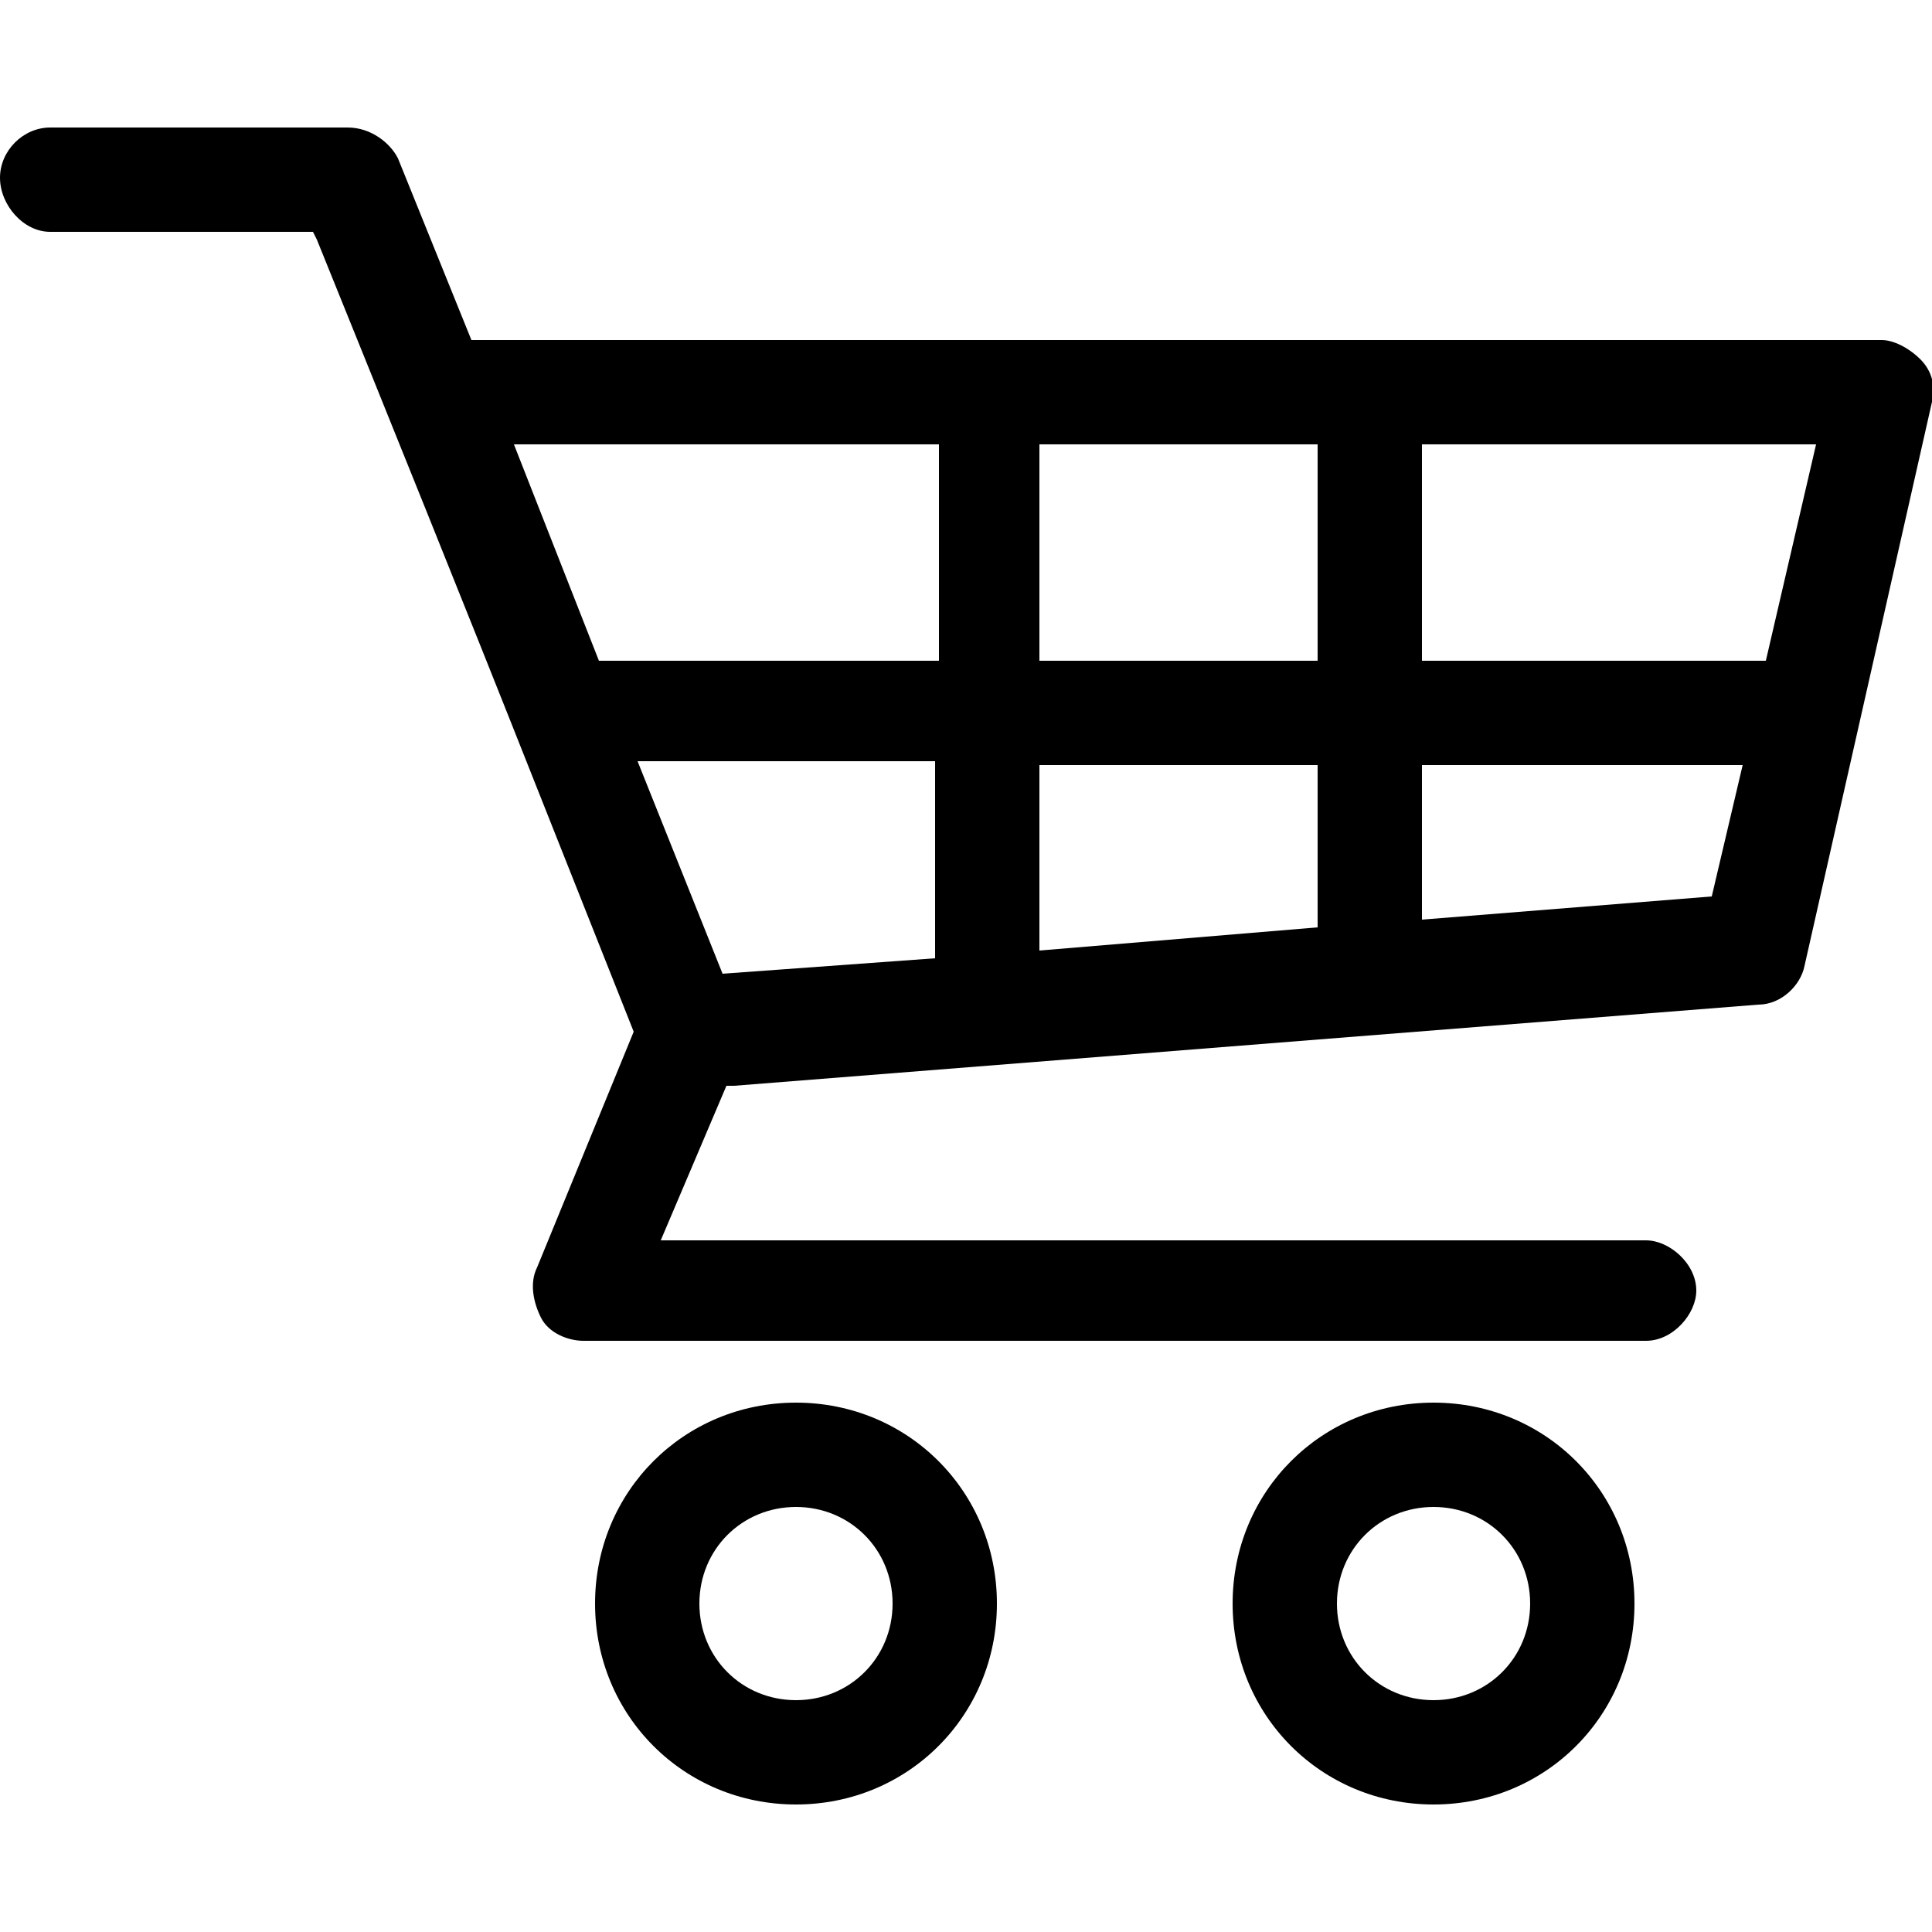
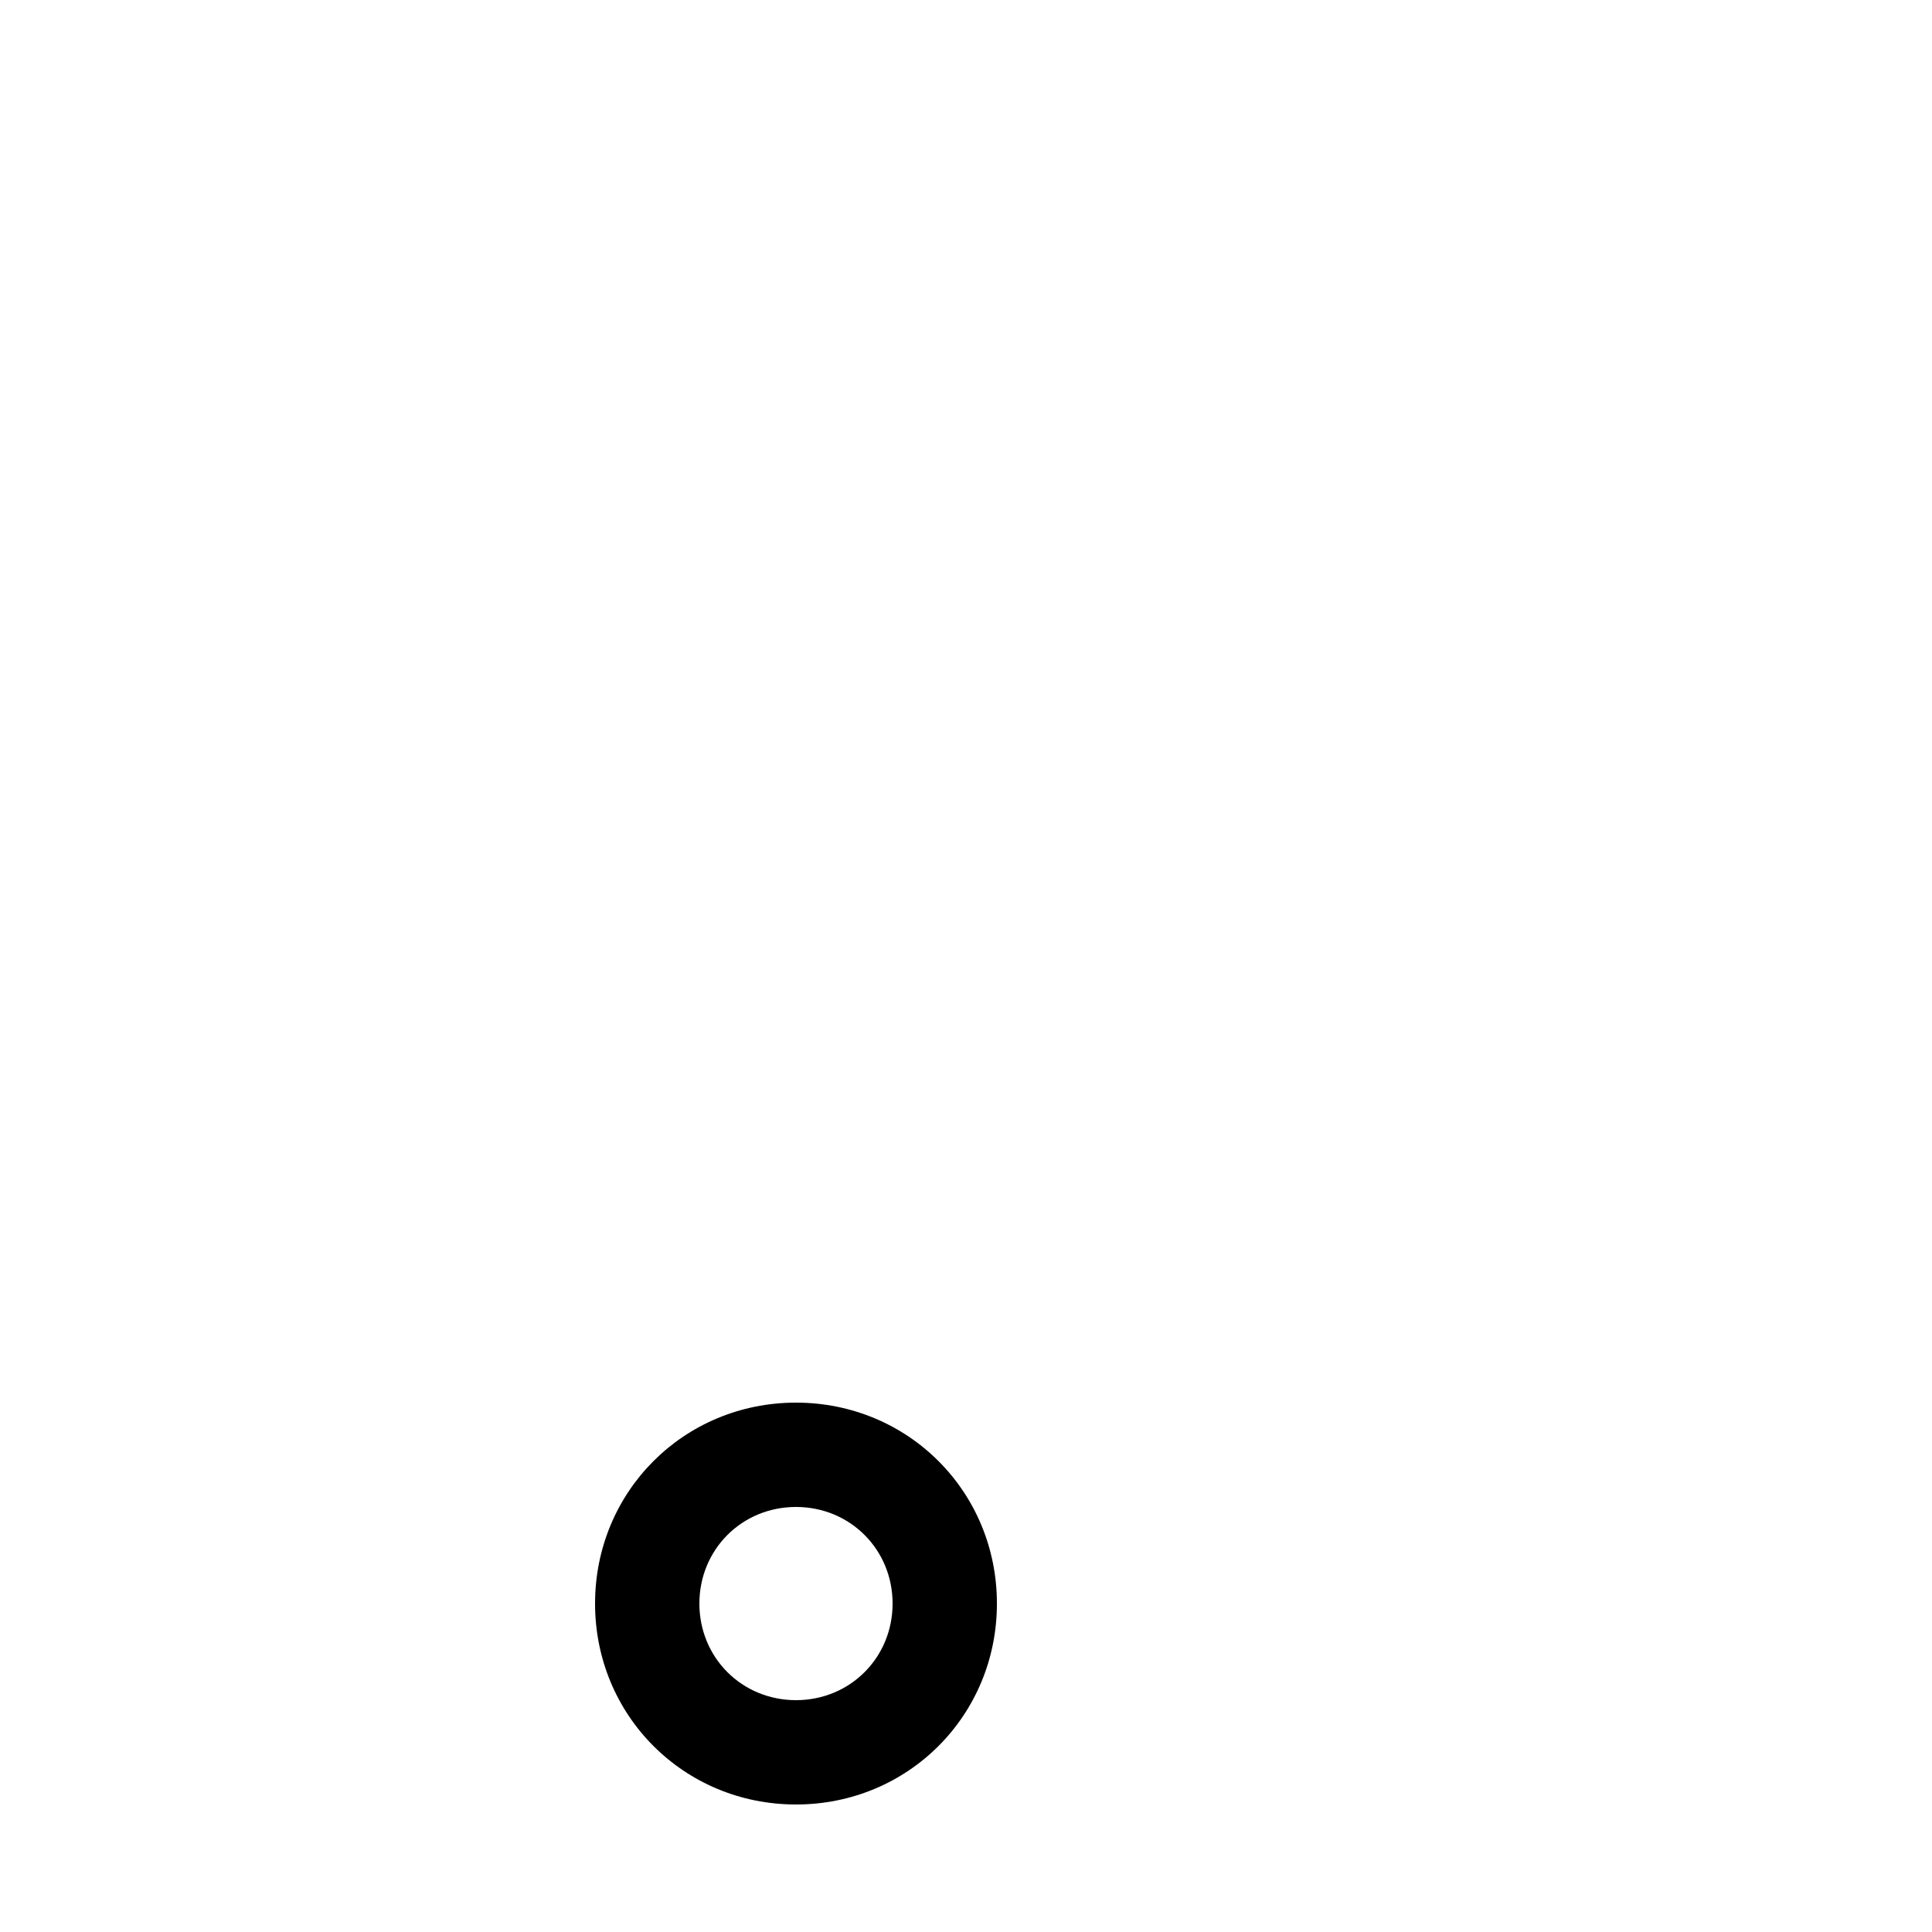
<svg xmlns="http://www.w3.org/2000/svg" version="1.1" id="Layer_1" x="0px" y="0px" viewBox="0 0 50 50" enable-background="new 0 0 50 50" xml:space="preserve">
  <g>
-     <path d="M48.7,8.8H12.2l-1.9-4.7C10.1,3.7,9.6,3.3,9,3.3H1.3C0.6,3.3,0,3.9,0,4.6S0.6,6,1.3,6h6.8l0.1,0.2   c1.9,4.7,3.8,9.4,5.7,14.2l2.5,6.3l-2.5,6.1c-0.2,0.4-0.1,0.9,0.1,1.3c0.2,0.4,0.7,0.6,1.1,0.6h27.5h0c0.7,0,1.3-0.7,1.3-1.3   c0-0.7-0.7-1.3-1.3-1.3H17.1l1.7-4l0.2,0l26.5-2.1c0.6,0,1.1-0.5,1.2-1L50,10.4c0.1-0.4,0-0.8-0.3-1.1C49.4,9,49,8.8,48.7,8.8z    M24.2,24.8l-5.5,0.4l-2.2-5.5h7.7V24.8z M24.2,17.1h-8.7l-2.2-5.6h11V17.1z M34.1,24l-7.2,0.6v-4.8h7.2V24z M34.1,17.1h-7.2v-5.6   h7.2V17.1z M44.3,23.2l-7.5,0.6v-4h8.3L44.3,23.2z M45.7,17.1h-8.9v-5.6H47L45.7,17.1z" />
    <path d="M20.6,36.3c-2.9,0-5.2,2.3-5.2,5.2c0,2.9,2.3,5.2,5.2,5.2c2.9,0,5.2-2.3,5.2-5.2C25.8,38.6,23.5,36.3,20.6,36.3z M20.6,44   c-1.4,0-2.5-1.1-2.5-2.5c0-1.4,1.1-2.5,2.5-2.5c1.4,0,2.5,1.1,2.5,2.5C23.1,42.9,22,44,20.6,44z" />
-     <path d="M37.1,36.3c-2.9,0-5.2,2.3-5.2,5.2c0,2.9,2.3,5.2,5.2,5.2c2.9,0,5.2-2.3,5.2-5.2C42.3,38.6,40,36.3,37.1,36.3z M37.1,44   c-1.4,0-2.5-1.1-2.5-2.5c0-1.4,1.1-2.5,2.5-2.5c1.4,0,2.5,1.1,2.5,2.5C39.6,42.9,38.5,44,37.1,44z" />
  </g>
</svg>